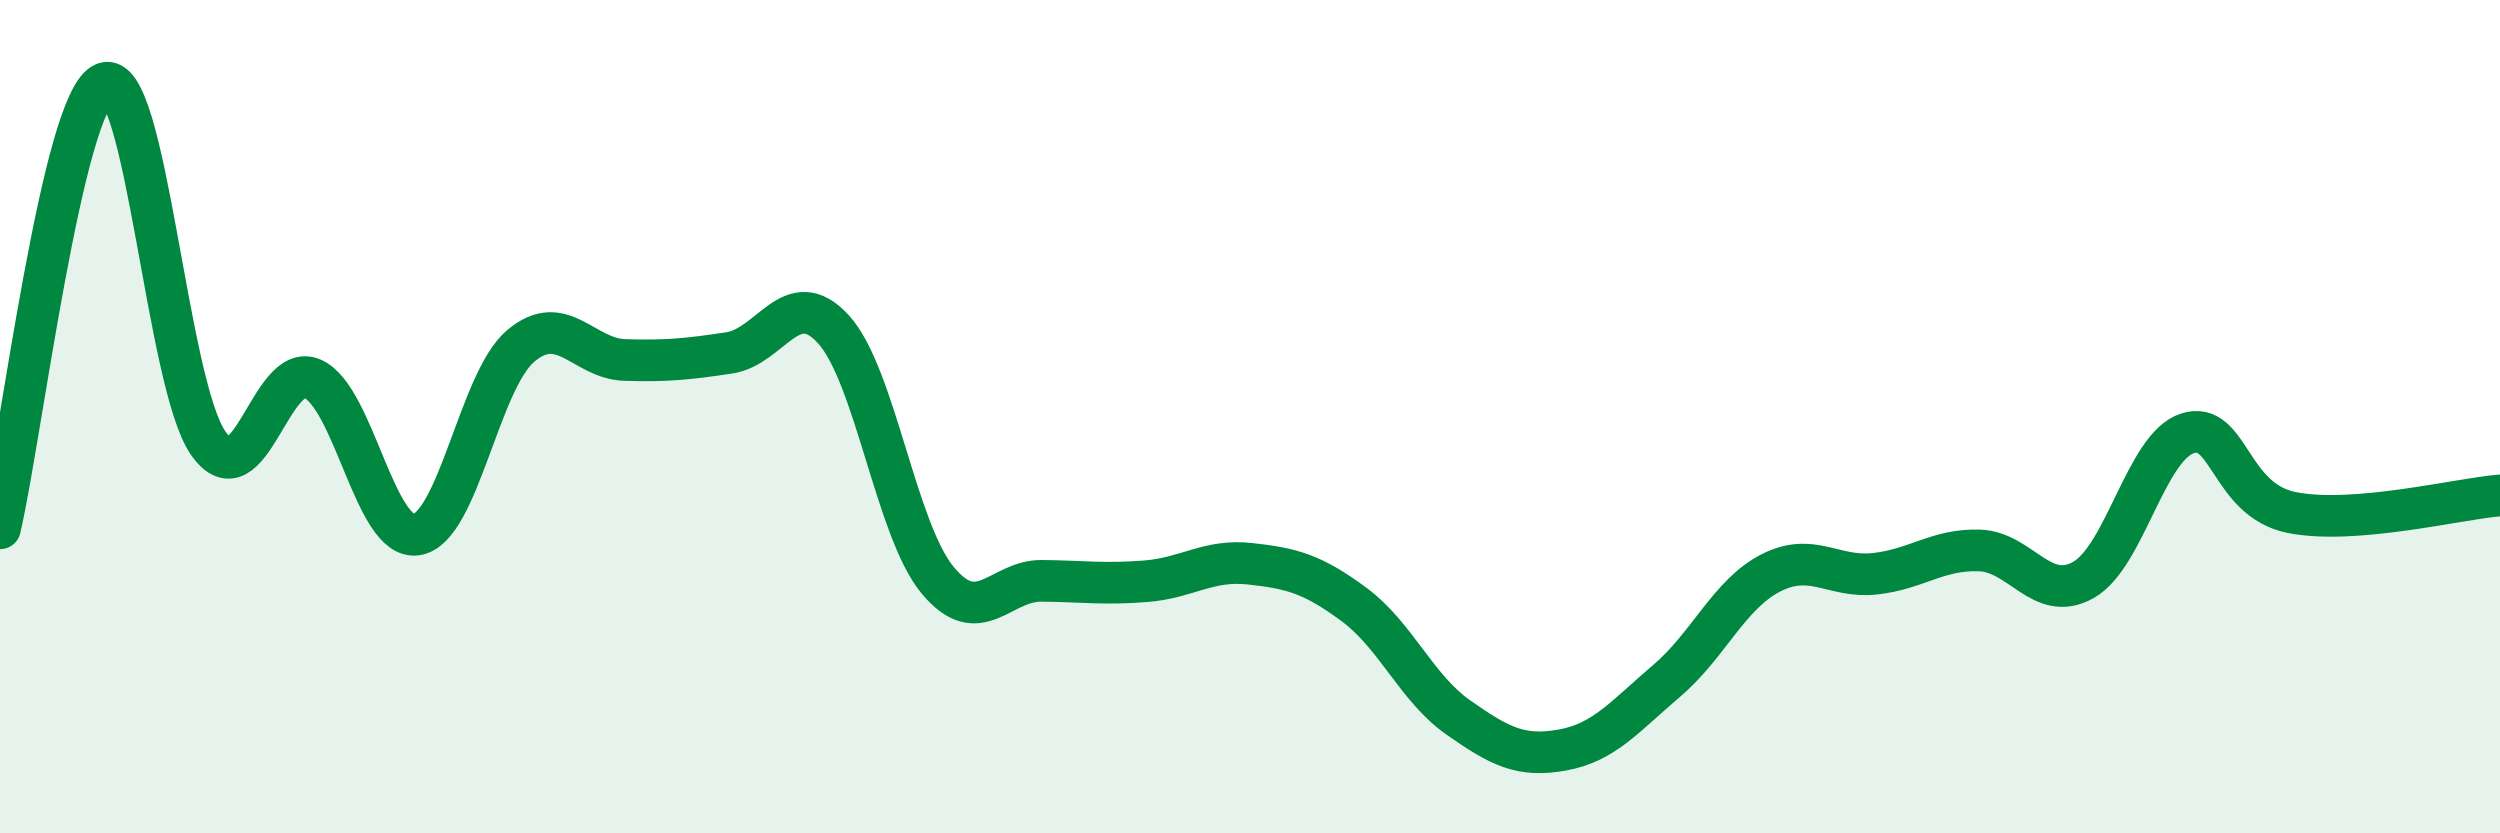
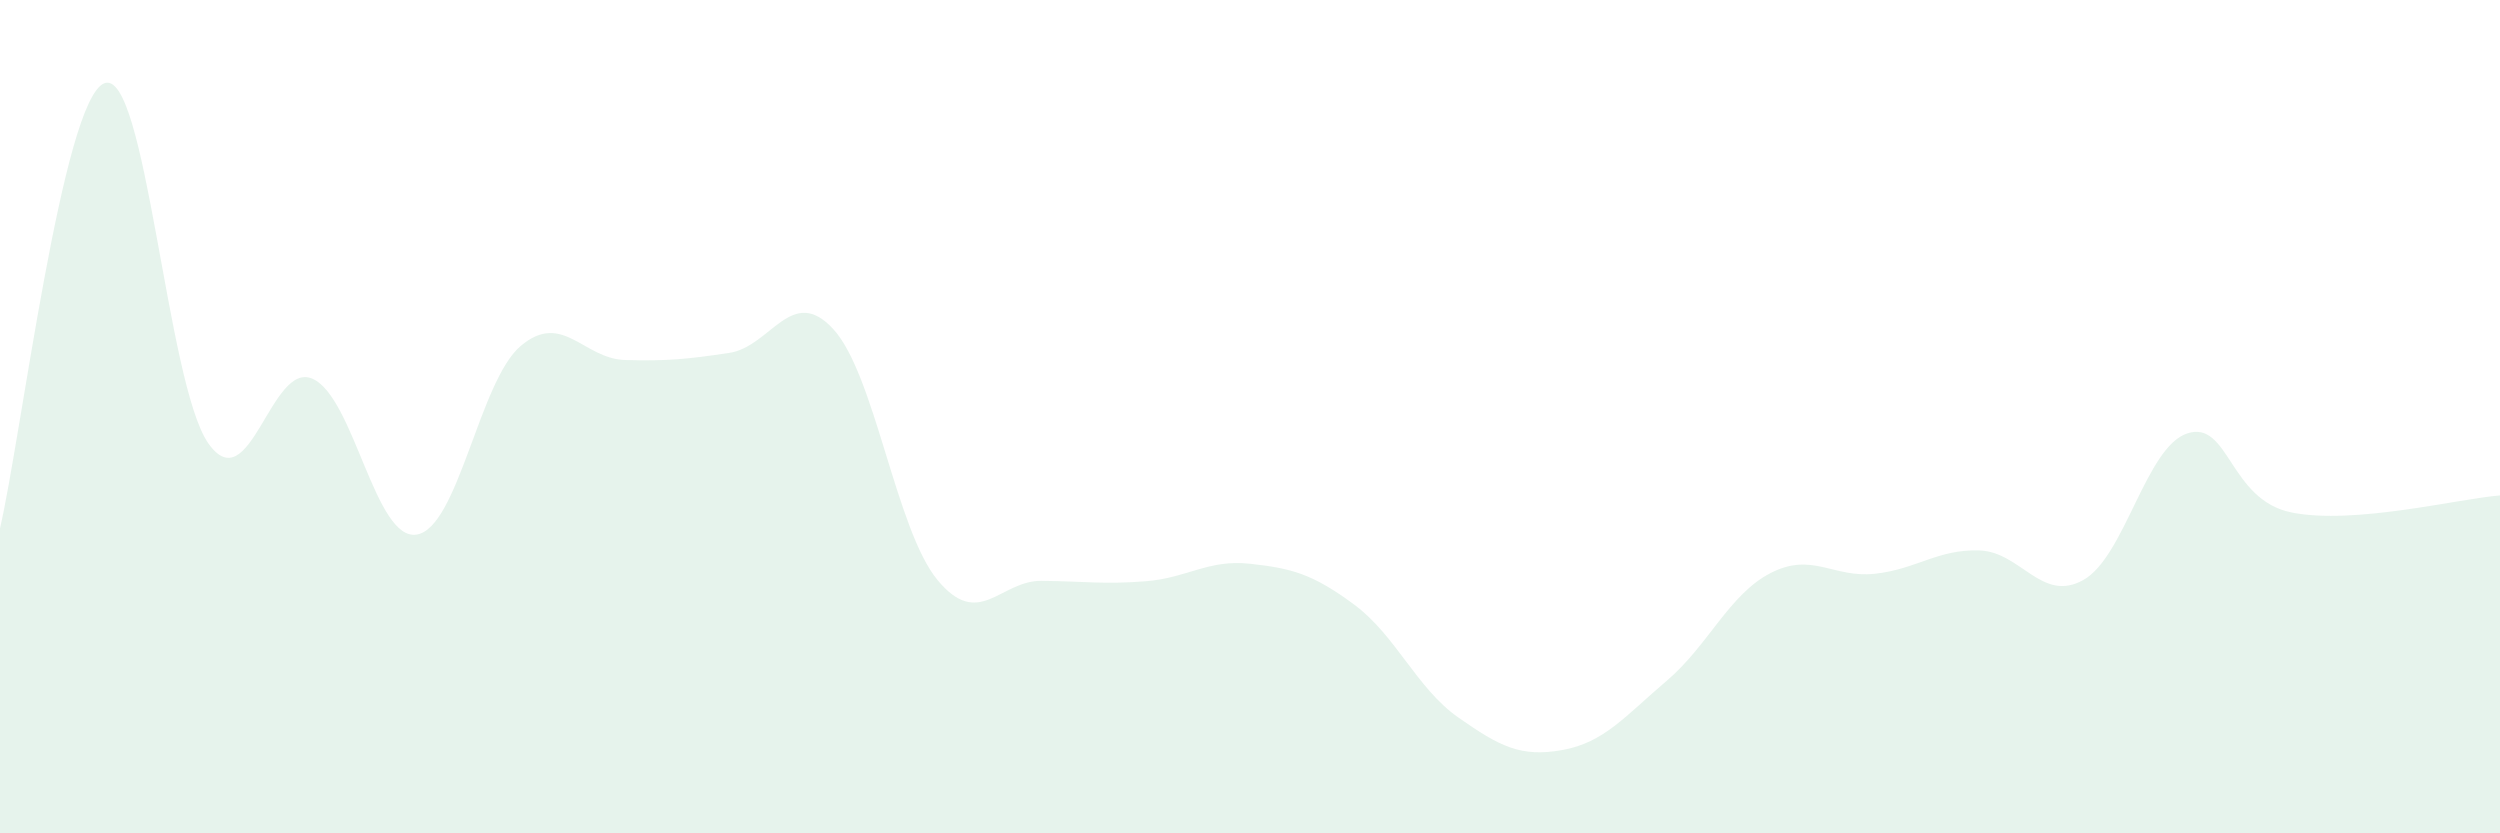
<svg xmlns="http://www.w3.org/2000/svg" width="60" height="20" viewBox="0 0 60 20">
  <path d="M 0,12.68 C 0.5,10.54 1.5,2.41 2.5,2 C 3.5,1.59 4,9.22 5,10.64 C 6,12.06 6.5,8.65 7.5,9.09 C 8.5,9.53 9,12.99 10,12.83 C 11,12.67 11.5,9.14 12.5,8.3 C 13.5,7.46 14,8.61 15,8.64 C 16,8.67 16.5,8.62 17.5,8.47 C 18.5,8.32 19,6.81 20,7.9 C 21,8.99 21.5,12.71 22.5,13.92 C 23.5,15.13 24,13.93 25,13.94 C 26,13.95 26.5,14.03 27.5,13.95 C 28.5,13.87 29,13.42 30,13.53 C 31,13.64 31.5,13.77 32.5,14.51 C 33.5,15.25 34,16.52 35,17.22 C 36,17.92 36.5,18.18 37.5,18 C 38.5,17.82 39,17.19 40,16.34 C 41,15.49 41.5,14.26 42.5,13.75 C 43.5,13.24 44,13.88 45,13.77 C 46,13.66 46.5,13.18 47.5,13.21 C 48.5,13.24 49,14.48 50,13.92 C 51,13.36 51.5,10.72 52.5,10.4 C 53.5,10.08 53.5,12 55,12.3 C 56.5,12.6 59,11.97 60,11.89L60 20L0 20Z" fill="#008740" opacity="0.1" stroke-linecap="round" stroke-linejoin="round" />
-   <path d="M 0,12.68 C 0.5,10.54 1.5,2.41 2.5,2 C 3.5,1.59 4,9.22 5,10.64 C 6,12.06 6.5,8.65 7.5,9.09 C 8.5,9.53 9,12.99 10,12.83 C 11,12.67 11.5,9.14 12.5,8.3 C 13.5,7.46 14,8.61 15,8.64 C 16,8.67 16.5,8.62 17.5,8.47 C 18.5,8.32 19,6.81 20,7.9 C 21,8.99 21.5,12.71 22.5,13.92 C 23.5,15.13 24,13.93 25,13.94 C 26,13.95 26.5,14.03 27.5,13.95 C 28.5,13.87 29,13.42 30,13.53 C 31,13.64 31.5,13.77 32.5,14.51 C 33.5,15.25 34,16.52 35,17.22 C 36,17.92 36.5,18.18 37.5,18 C 38.5,17.82 39,17.19 40,16.34 C 41,15.49 41.5,14.26 42.5,13.75 C 43.5,13.24 44,13.88 45,13.77 C 46,13.66 46.5,13.18 47.5,13.21 C 48.5,13.24 49,14.48 50,13.92 C 51,13.36 51.5,10.72 52.5,10.4 C 53.5,10.08 53.5,12 55,12.3 C 56.5,12.6 59,11.97 60,11.89" stroke="#008740" stroke-width="1" fill="none" stroke-linecap="round" stroke-linejoin="round" />
</svg>